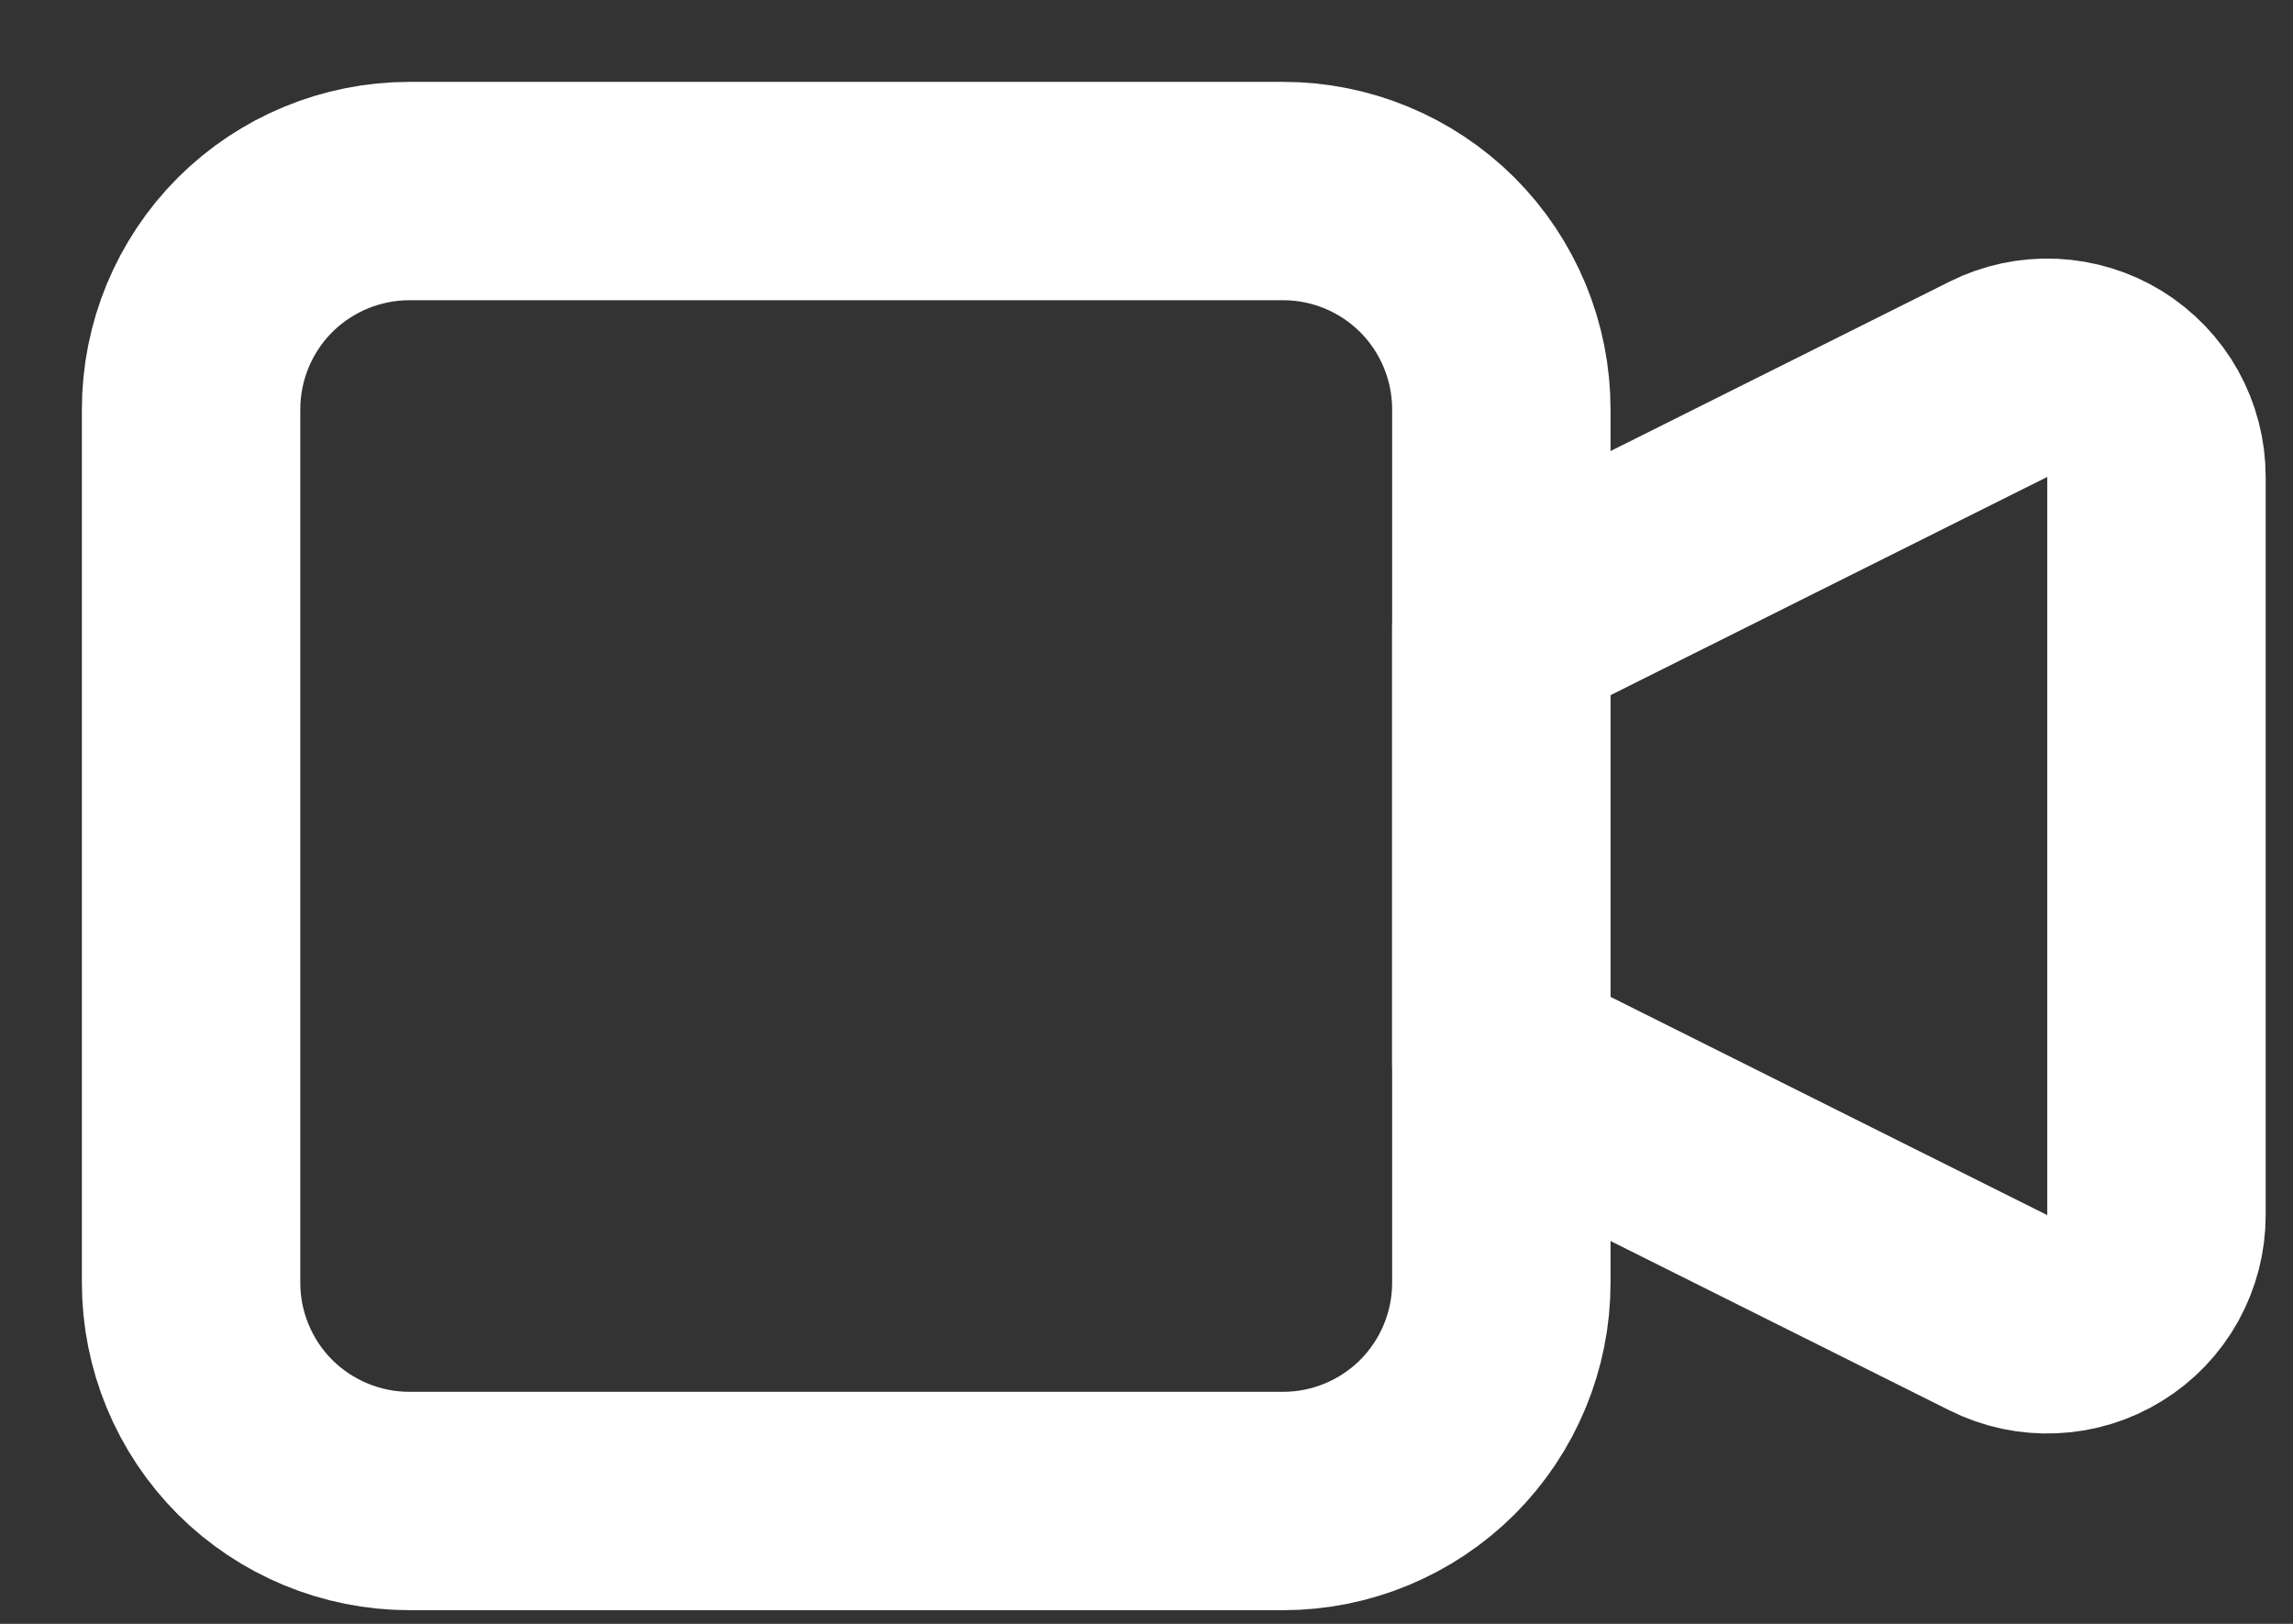
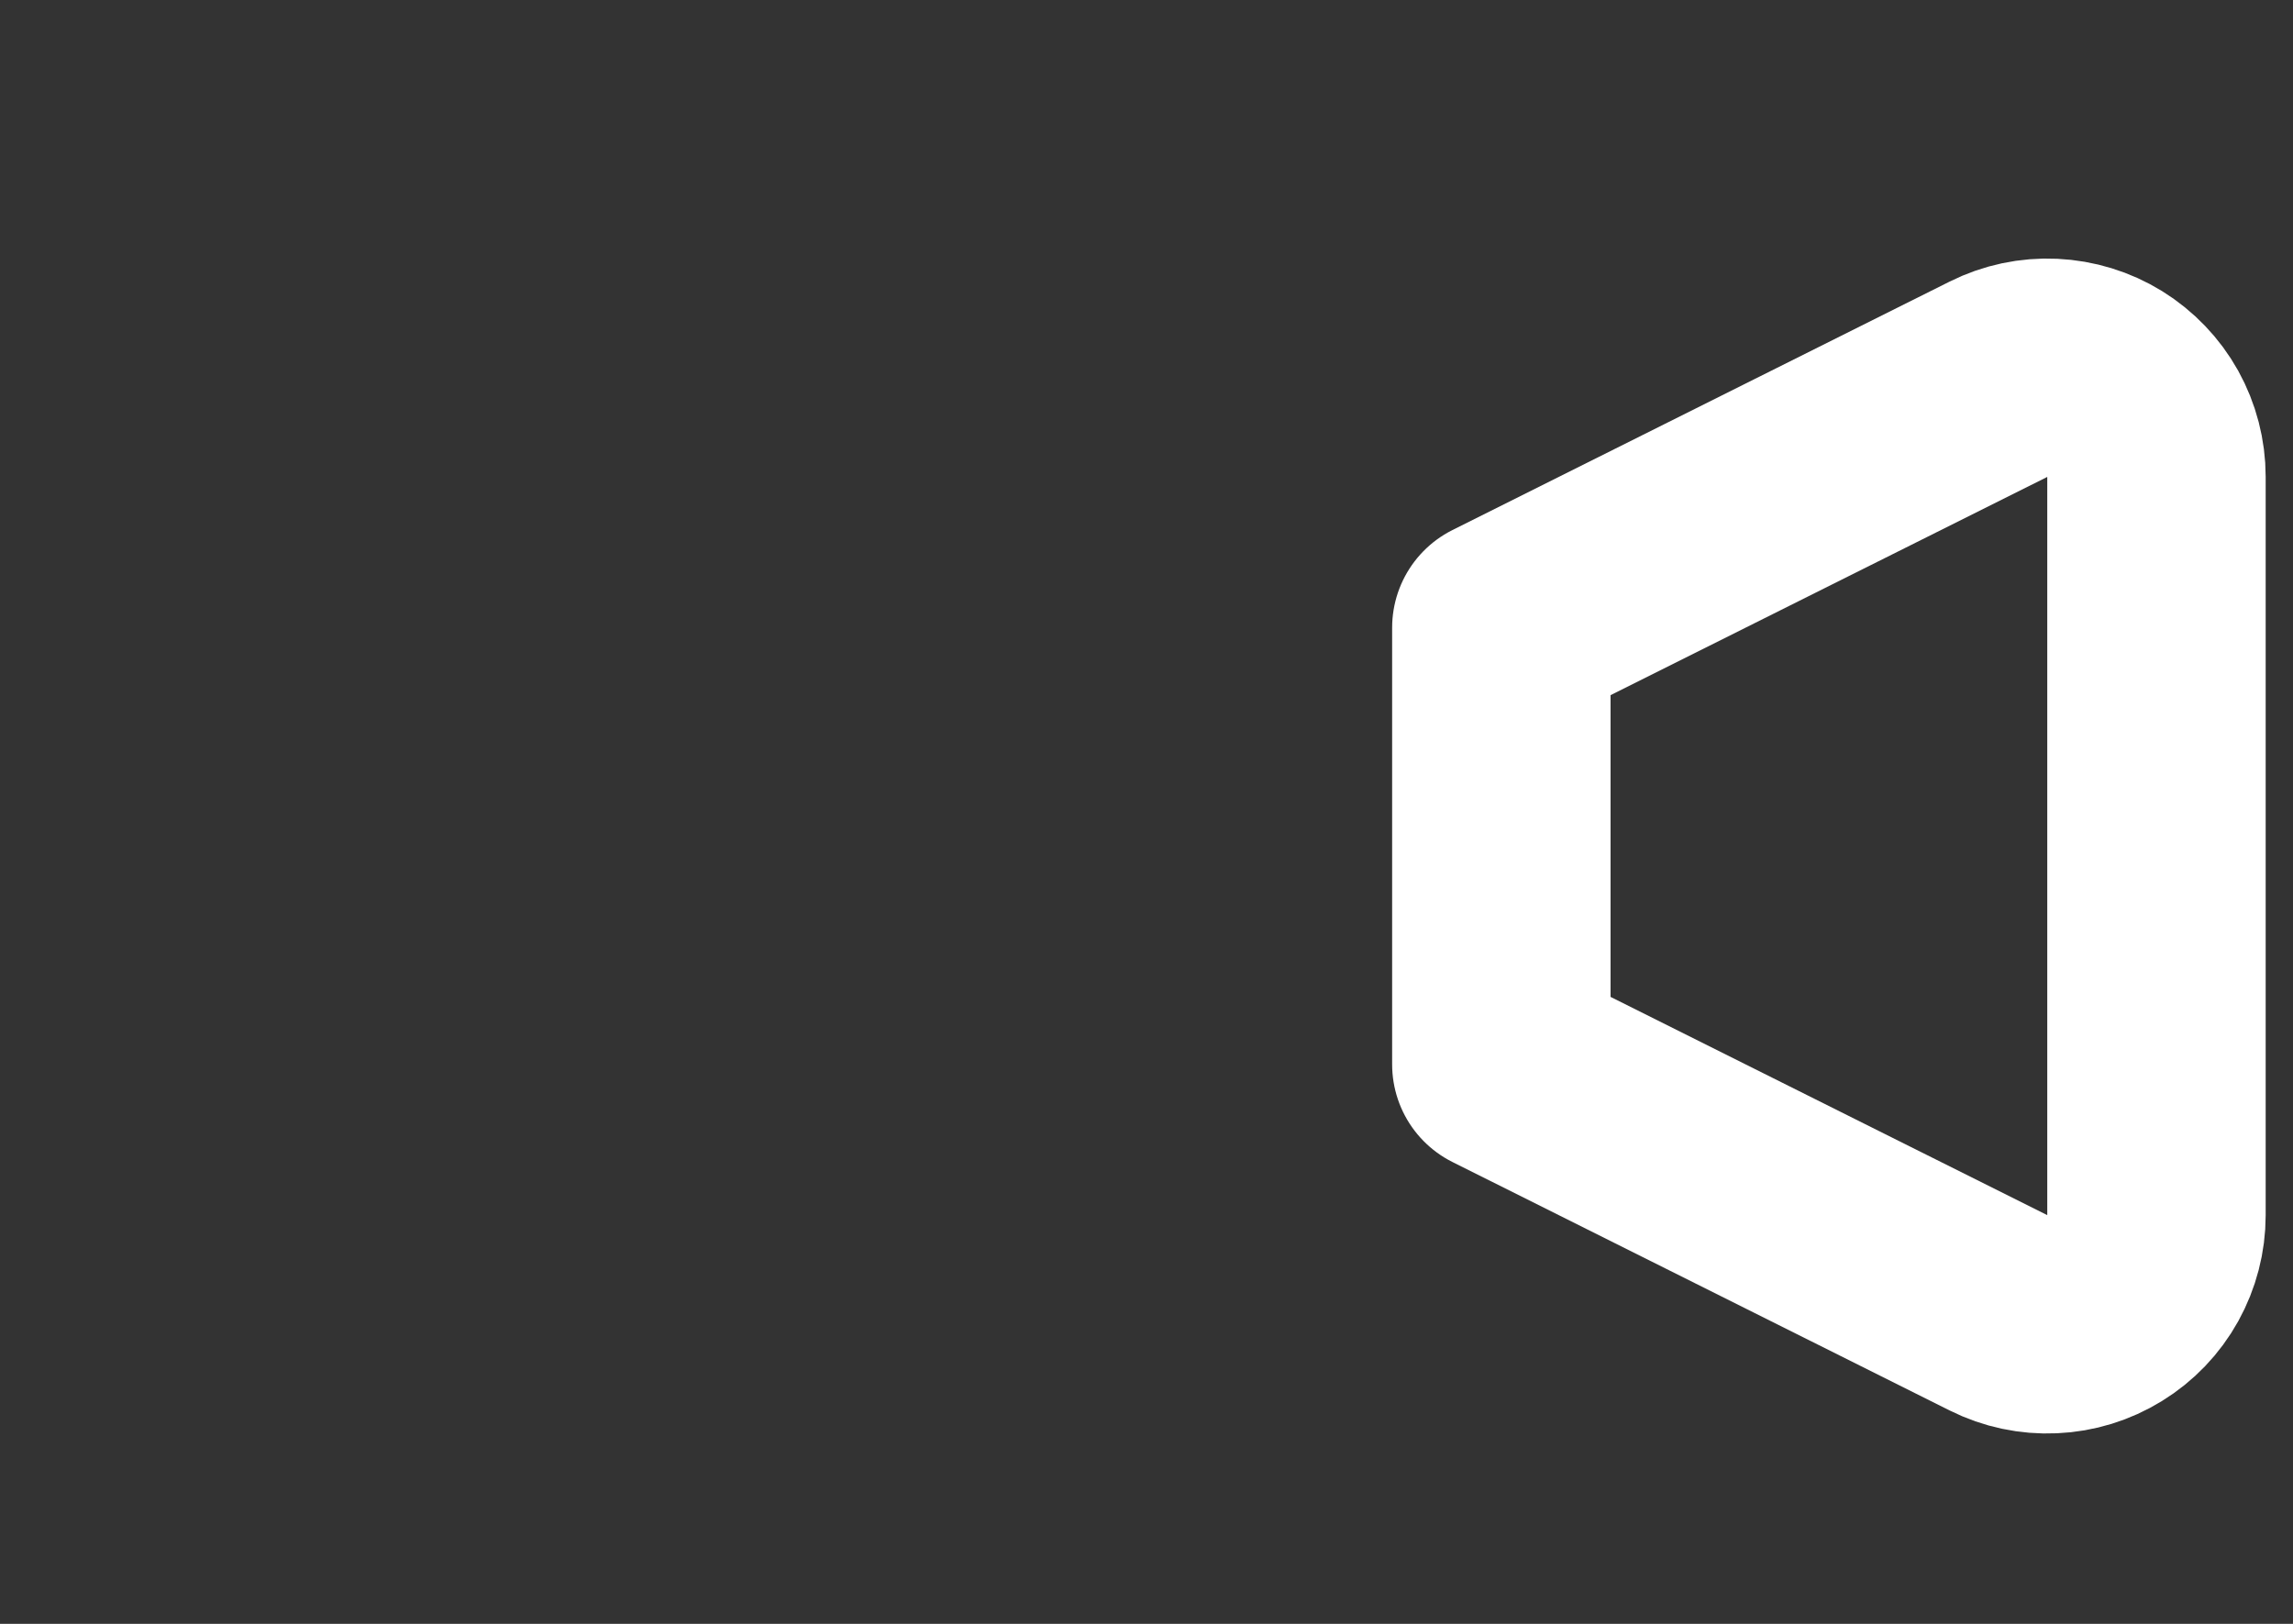
<svg xmlns="http://www.w3.org/2000/svg" fill="none" height="100%" overflow="visible" preserveAspectRatio="none" style="display: block;" viewBox="0 0 24 17" width="100%">
  <rect x="0" y="0" width="24" height="17" fill="#333333" stroke="none" />
  <g id="Vector">
    <path d="M15.714 6.571L20.918 3.97C21.092 3.883 21.285 3.842 21.48 3.851C21.674 3.86 21.864 3.918 22.029 4.02C22.195 4.123 22.332 4.266 22.427 4.436C22.521 4.606 22.571 4.797 22.571 4.992V12.722C22.571 12.917 22.521 13.108 22.427 13.278C22.332 13.449 22.195 13.592 22.029 13.694C21.864 13.796 21.674 13.855 21.48 13.863C21.285 13.872 21.092 13.831 20.918 13.744L15.714 11.143V6.571Z" stroke="white" stroke-linecap="round" stroke-linejoin="round" stroke-width="2.286" />
-     <path d="M2 4.286C2 3.68 2.241 3.098 2.669 2.669C3.098 2.241 3.68 2 4.286 2H13.429C14.035 2 14.616 2.241 15.045 2.669C15.473 3.098 15.714 3.68 15.714 4.286V13.429C15.714 14.035 15.473 14.616 15.045 15.045C14.616 15.473 14.035 15.714 13.429 15.714H4.286C3.68 15.714 3.098 15.473 2.669 15.045C2.241 14.616 2 14.035 2 13.429V4.286Z" stroke="white" stroke-linecap="round" stroke-linejoin="round" stroke-width="2.286" />
  </g>
</svg>